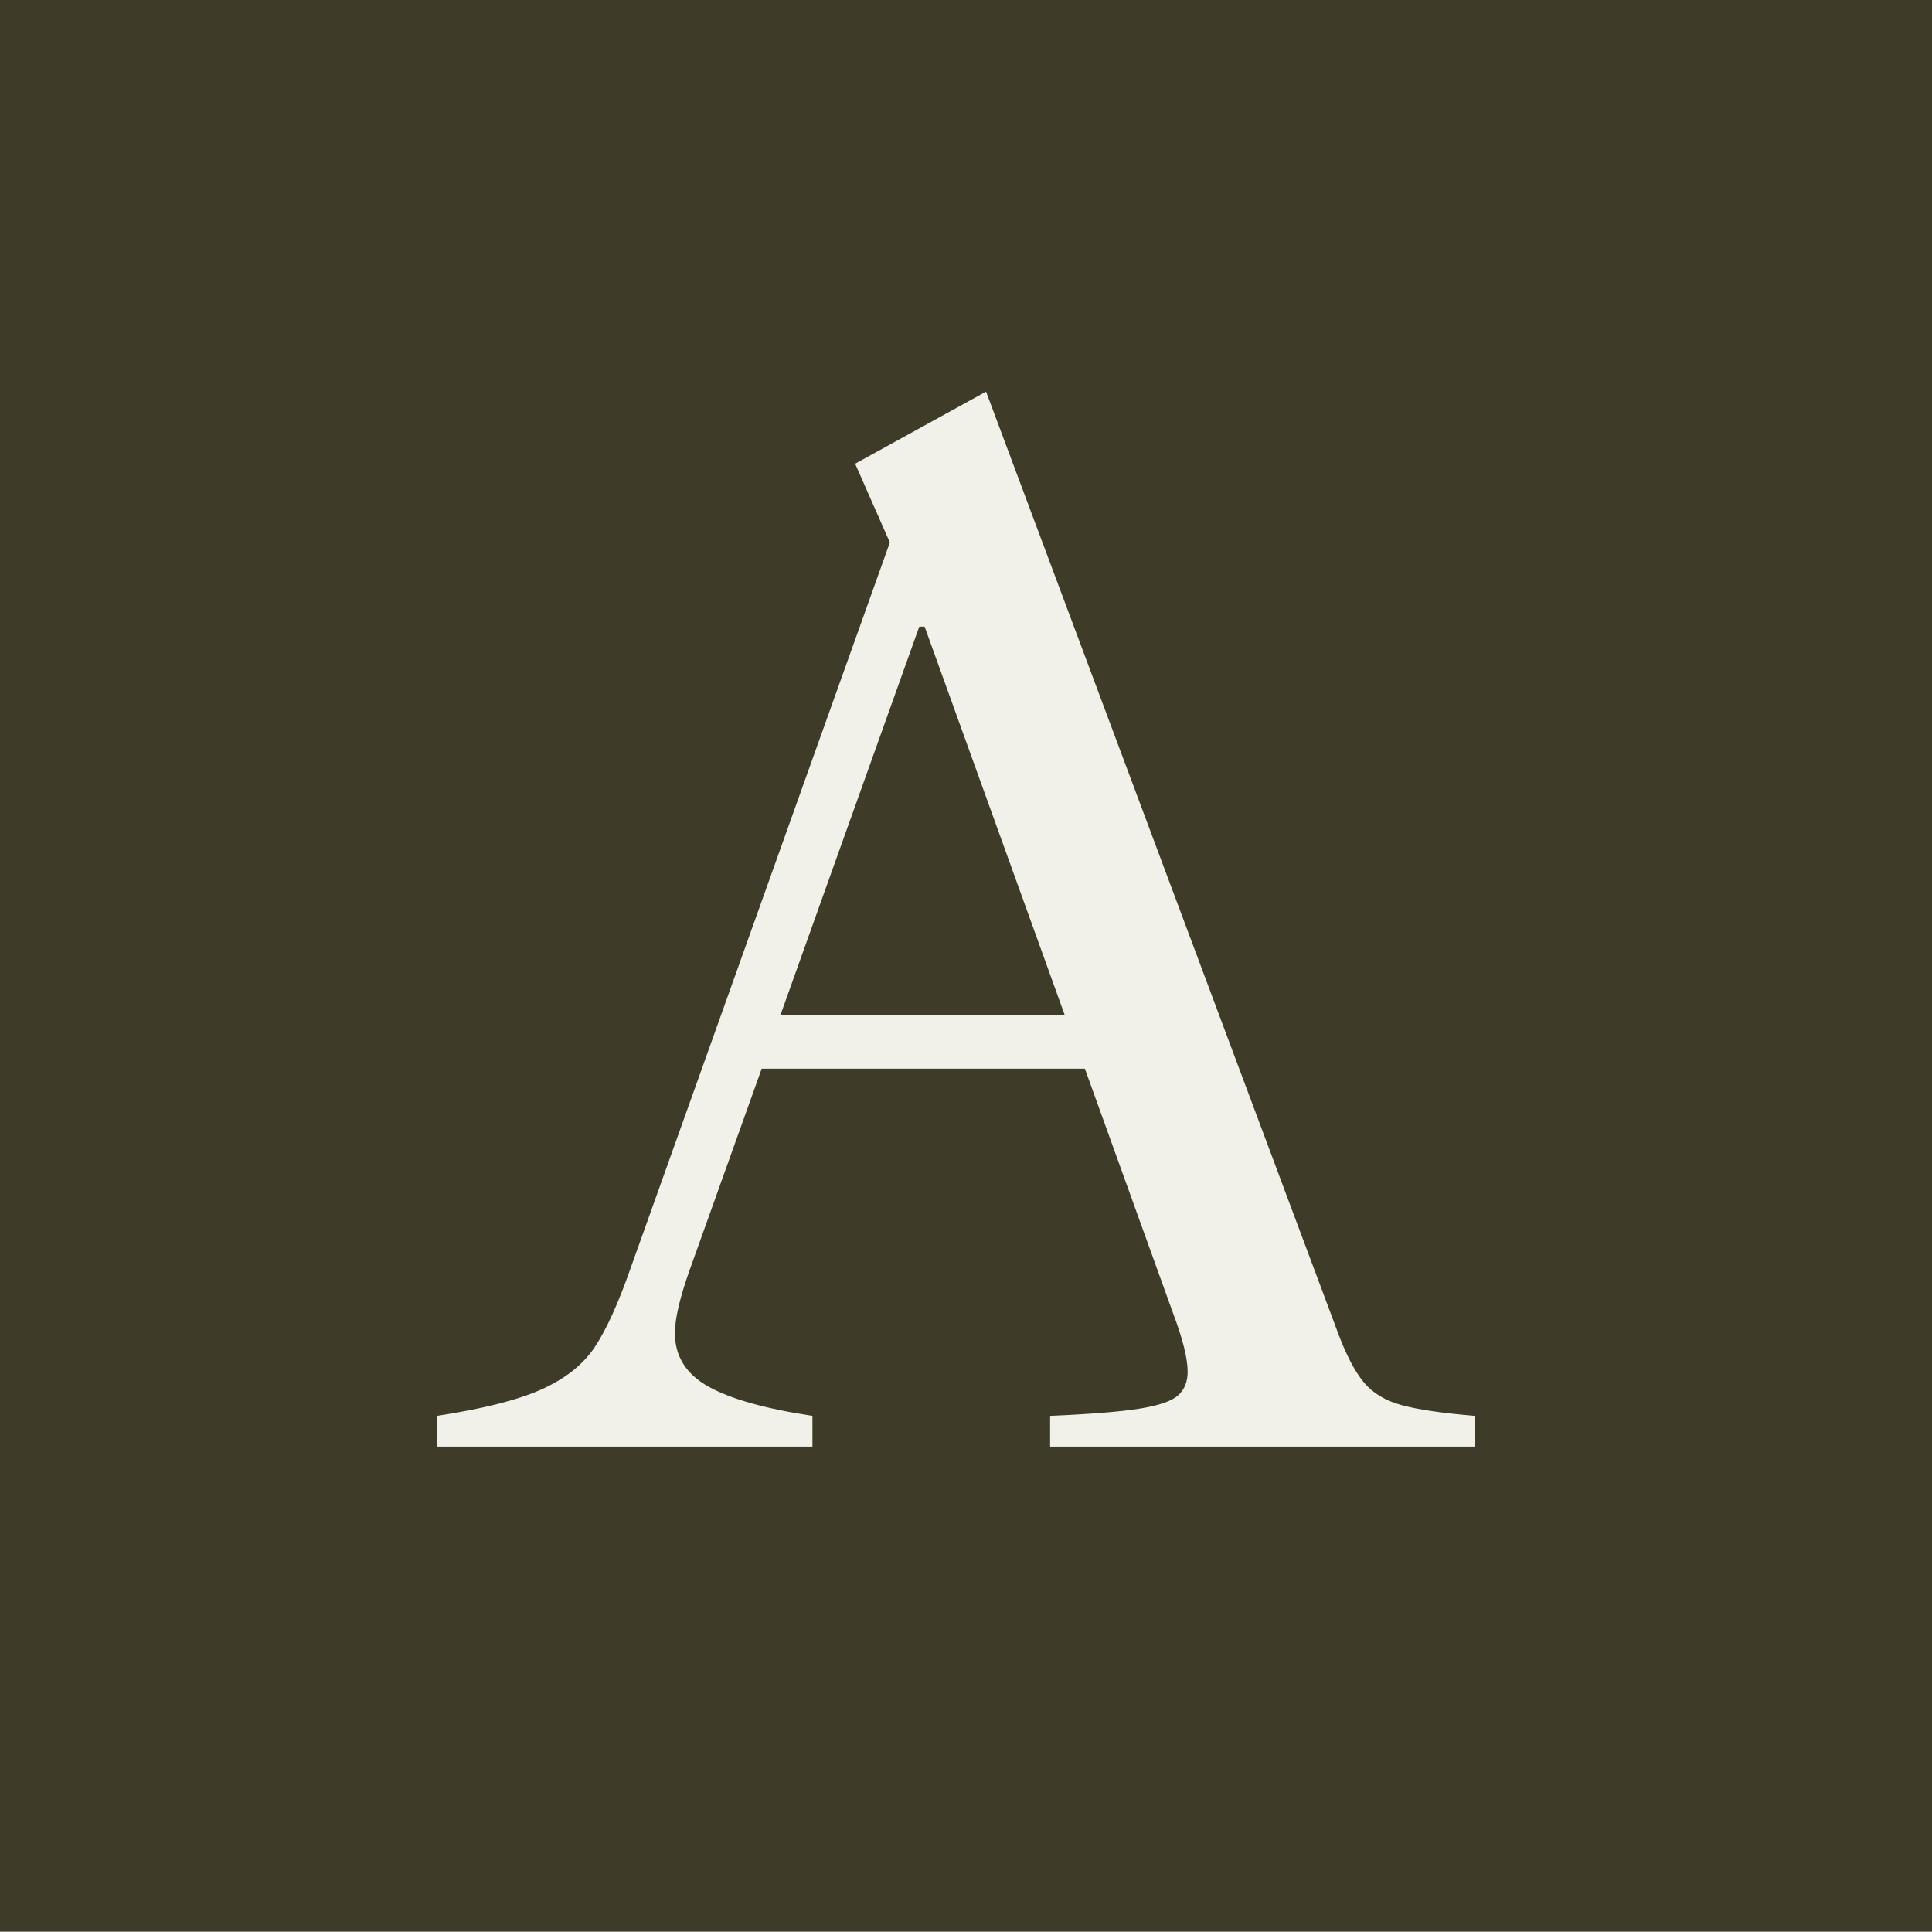
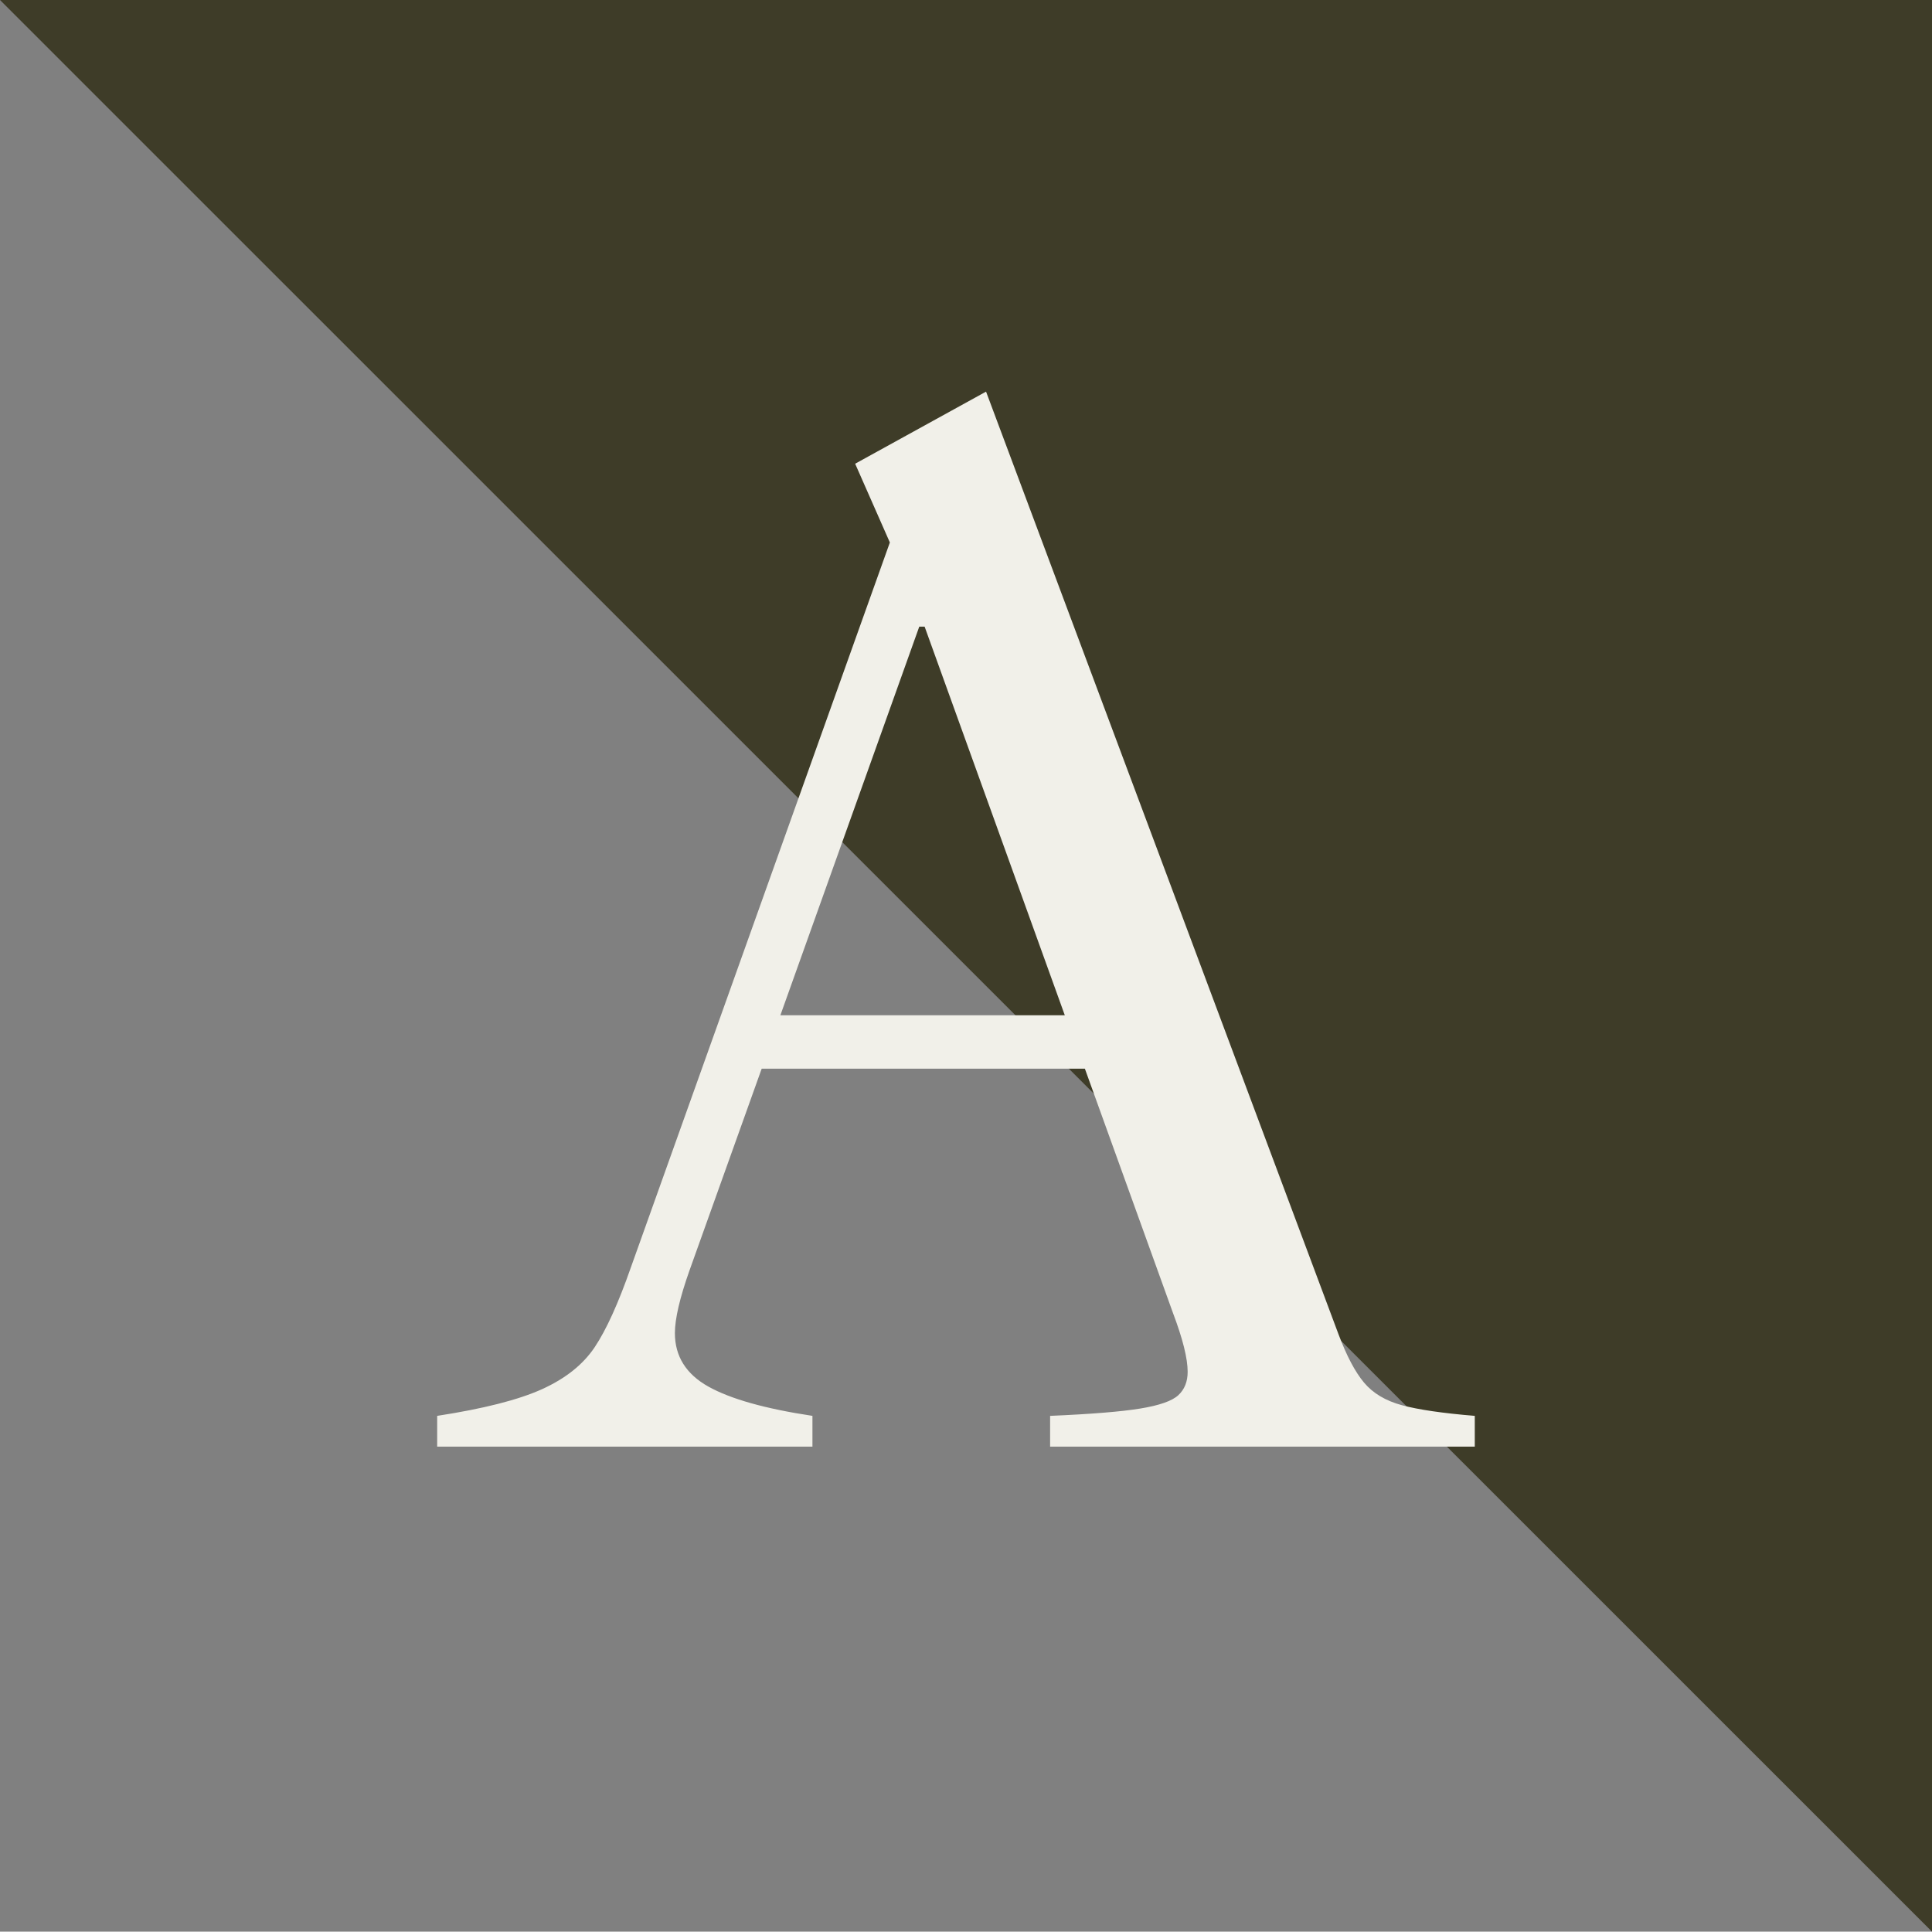
<svg xmlns="http://www.w3.org/2000/svg" version="1.1" viewBox="0.0 0.0 540.094 540.0" fill="none" stroke="none" stroke-linecap="square" stroke-miterlimit="10">
  <rect x="0.0" y="0.0" width="540.094" height="540.0" fill="#808080" stroke="none" />
  <clipPath id="p.0">
    <path d="m0 0l540.095 0l0 540.0l-540.095 0l0 -540.0z" clip-rule="nonzero" />
  </clipPath>
  <g clip-path="url(#p.0)">
-     <path fill="#ffffff" d="m0 0l540.095 0l0 540.0l-540.095 0z" fill-rule="evenodd" />
-     <path fill="#3e3c28" d="m0 0l540.095 0l0 540.0l-540.095 0z" fill-rule="evenodd" />
+     <path fill="#3e3c28" d="m0 0l540.095 0l0 540.0z" fill-rule="evenodd" />
    <path fill="#000000" fill-opacity="0.0" d="m0 0l540.095 0l0 540.0l-540.095 0z" fill-rule="evenodd" />
    <path fill="#f1f0e9" d="m374.2 373.041q3.359 8.953 7.094 13.438q3.734 4.484 10.641 6.359q6.906 1.859 20.344 2.969l0 8.594l-118.719 0l0 -8.594q17.188 -0.734 25.203 -2.047q8.031 -1.312 10.641 -3.734q2.609 -2.422 2.609 -6.531q0 -5.594 -4.094 -16.422l-24.641 -68.328l-90.344 0l-20.172 56.375q-4.094 11.578 -4.094 17.547q0 9.703 9.328 14.938q9.328 5.219 29.125 8.203l0 8.594l-104.906 0l0 -8.594q19.406 -2.984 29.297 -7.453q9.891 -4.484 14.75 -11.766q4.859 -7.281 10.078 -22.219l72.422 -202.719l-9.703 -22.016l36.594 -20.156l98.547 263.562zm-76.531 -89.219l-39.188 -108.641l-1.5 0l-38.828 108.641l79.516 0z" fill-rule="nonzero" />
  </g>
</svg>